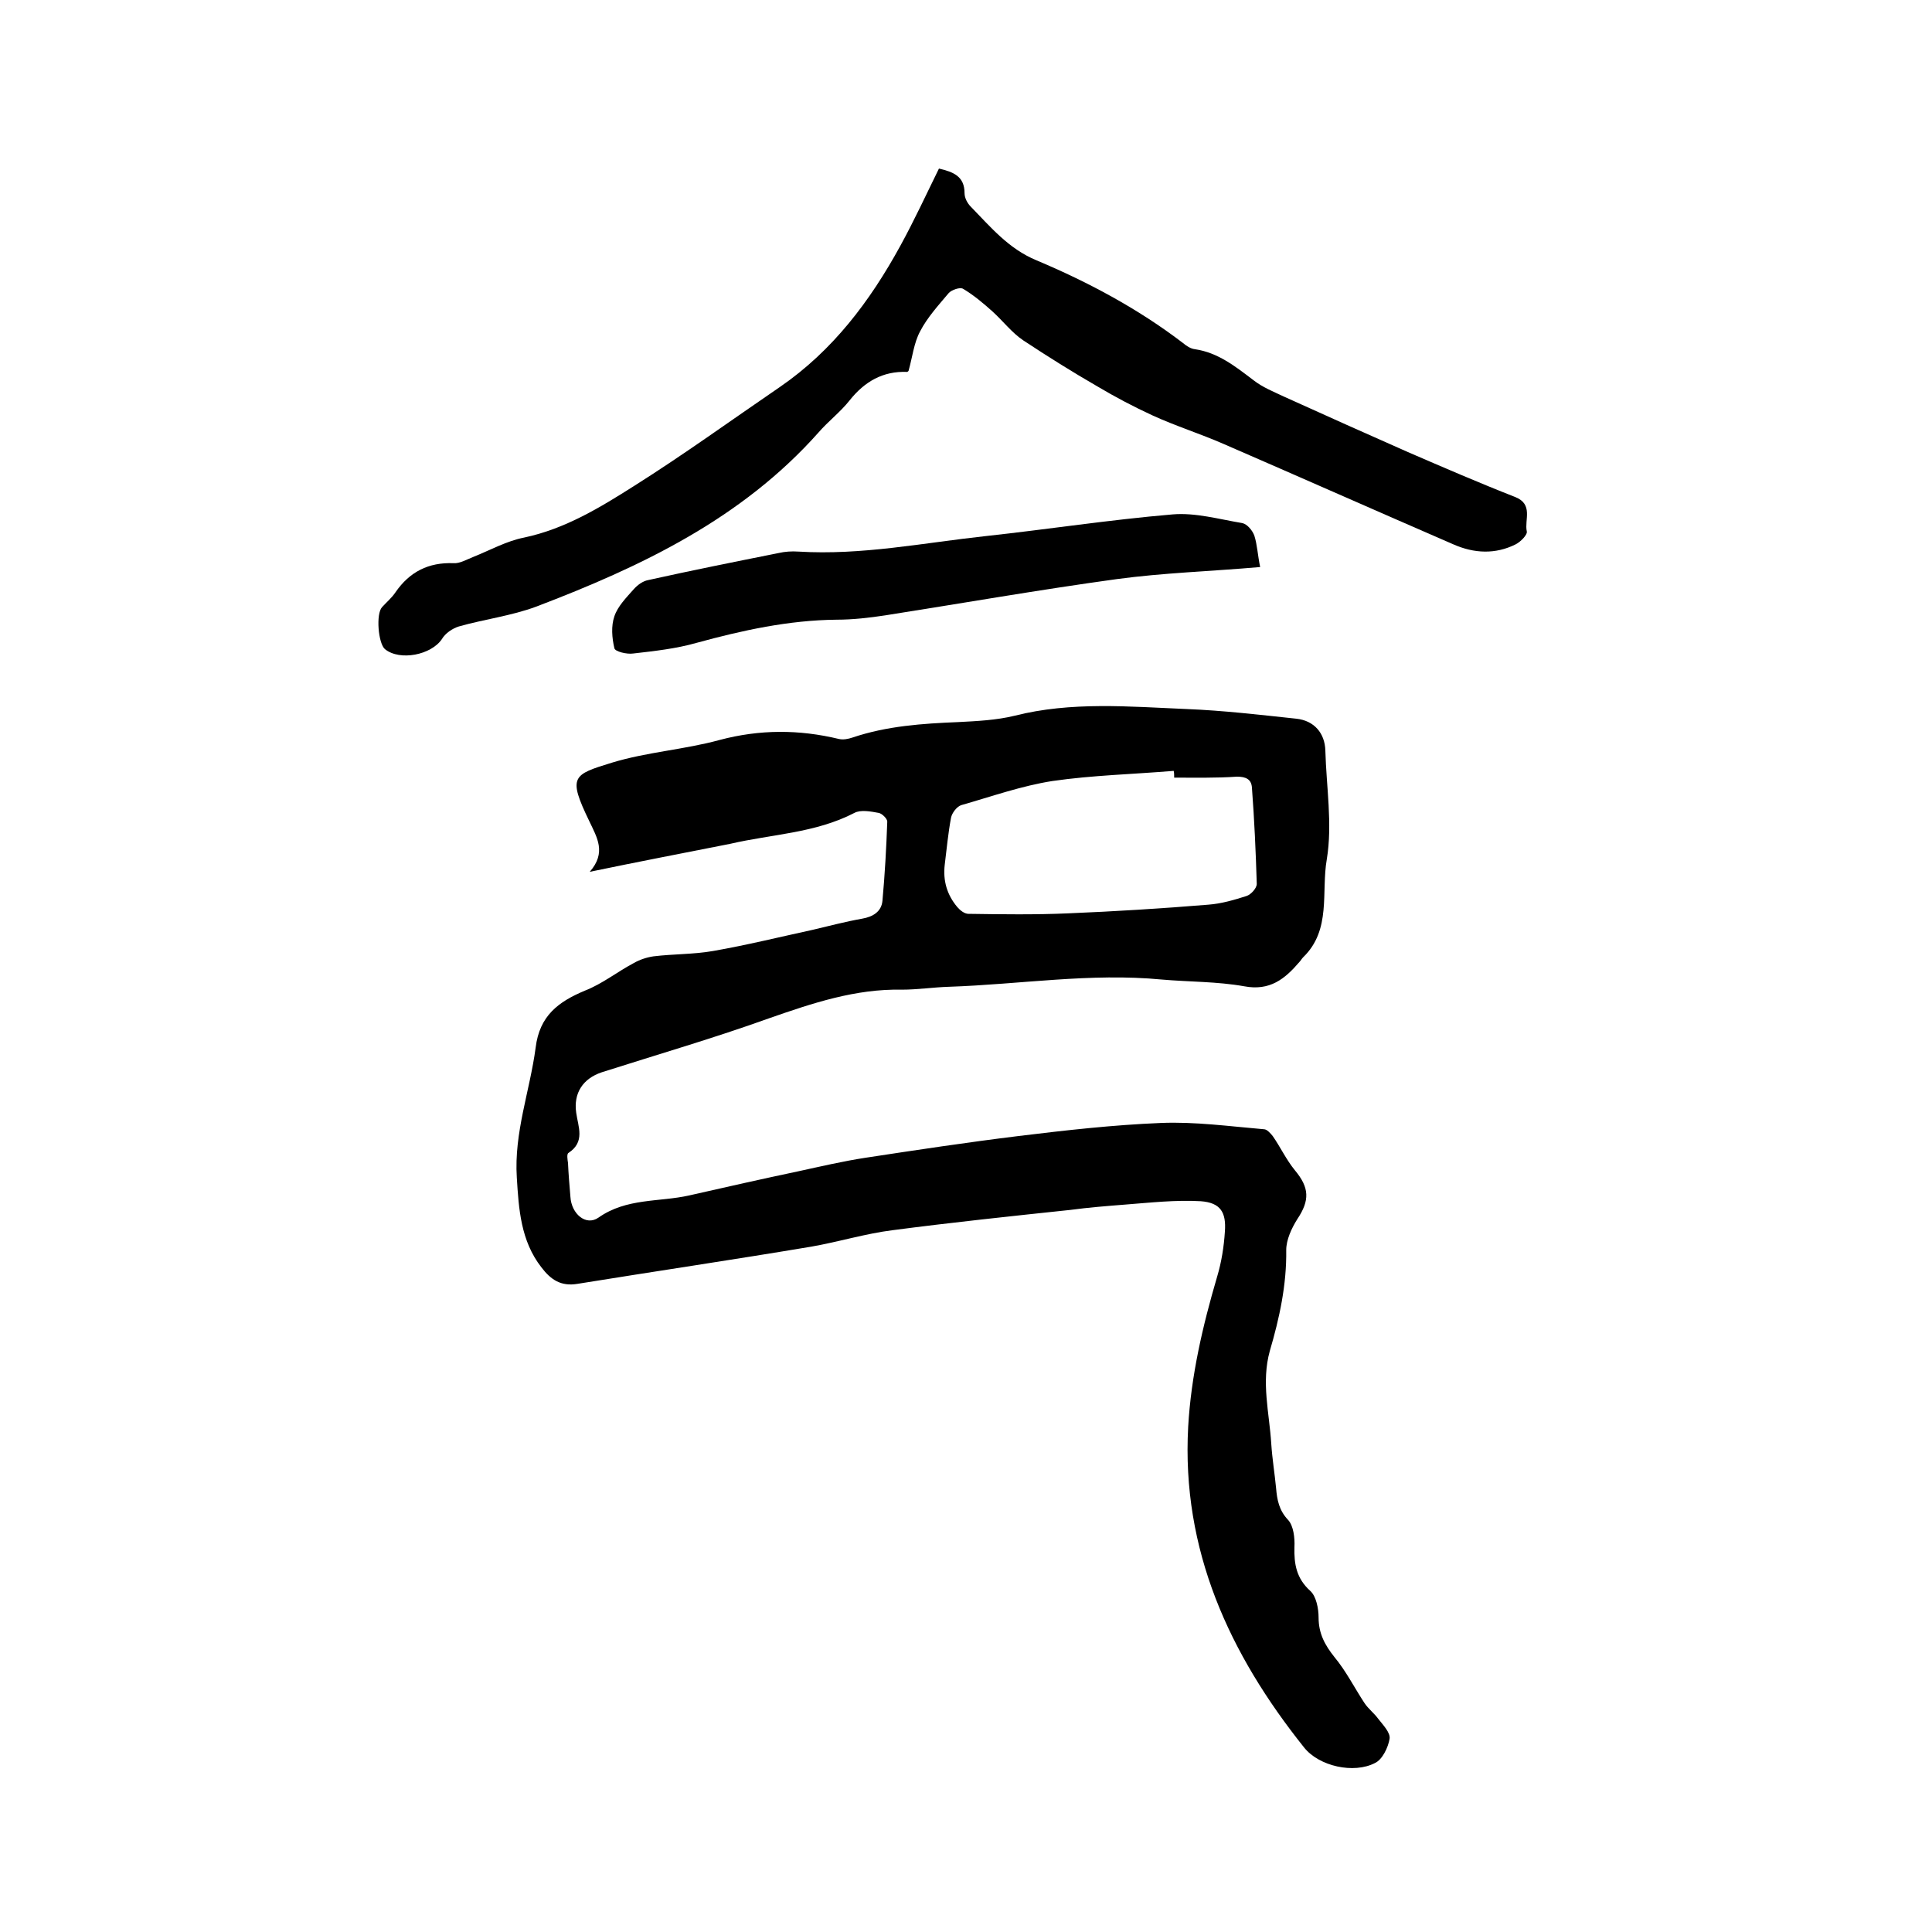
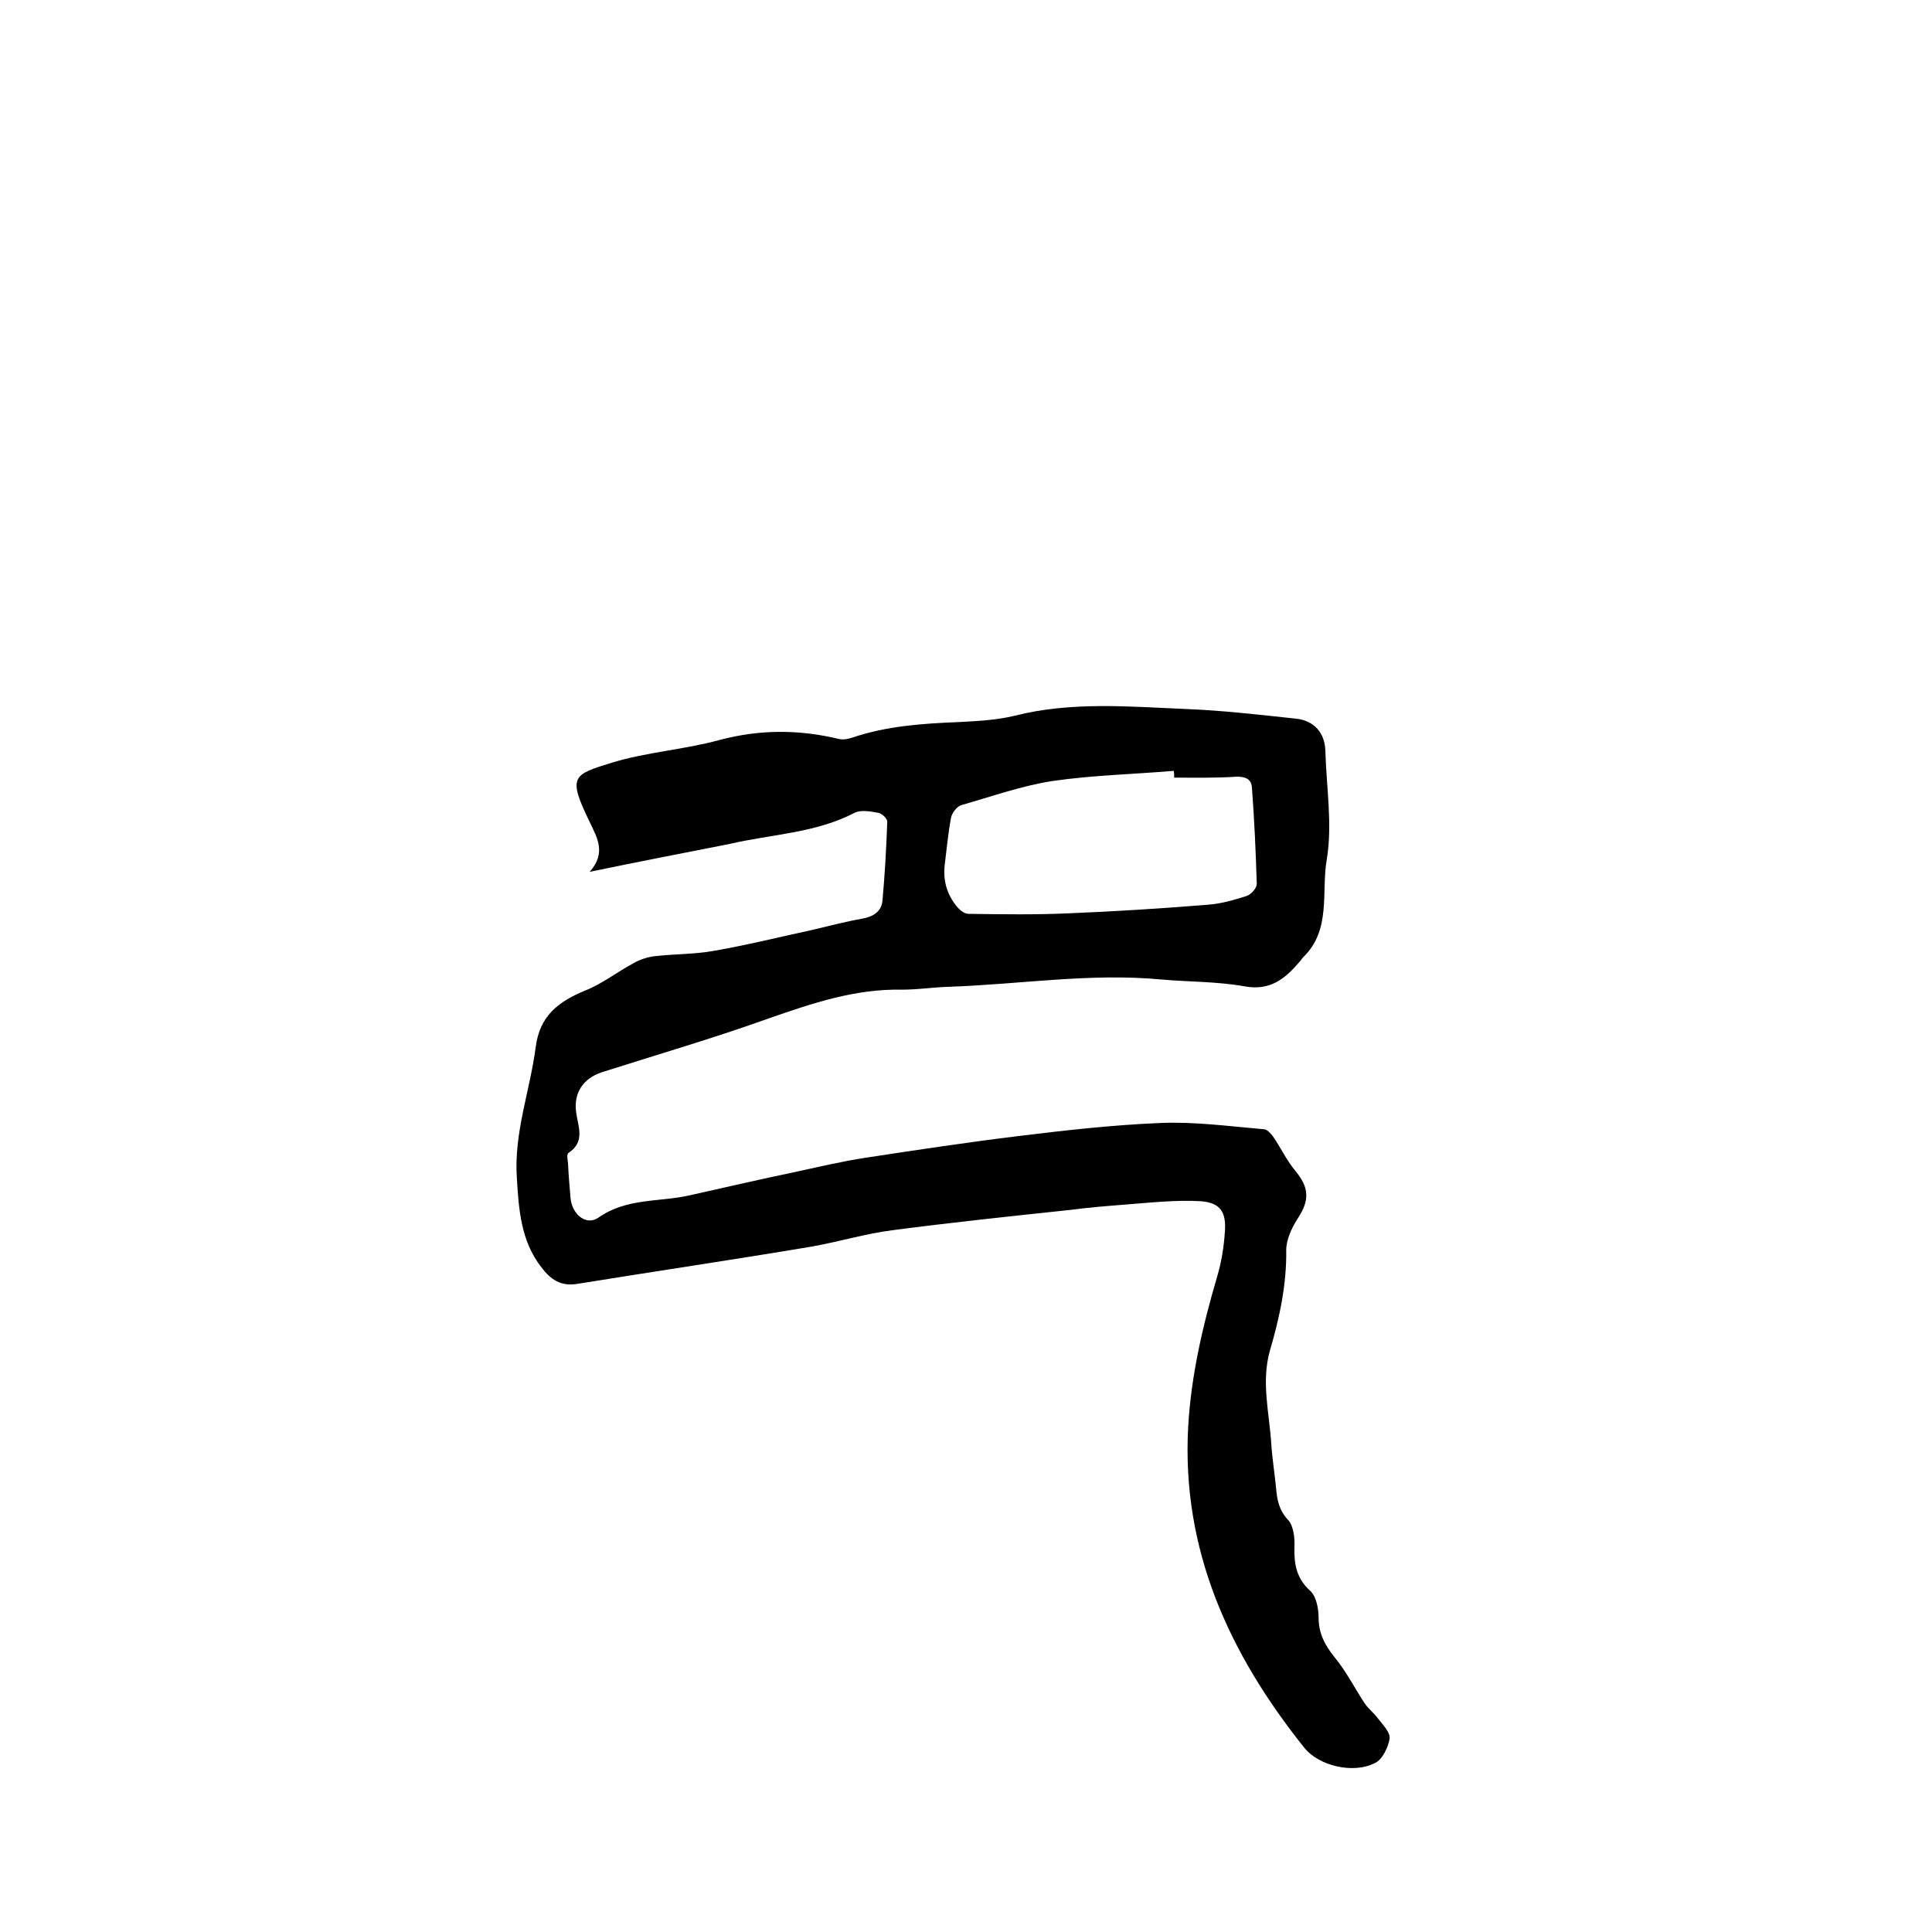
<svg xmlns="http://www.w3.org/2000/svg" enable-background="new 0 0 400 400" viewBox="0 0 400 400">
  <path d="m122.1 180.5c3.5-4 1.5-7.1-.1-10.5-4.5-9.3-3.4-9.6 4.7-12.1 7.2-2.2 15-2.7 22.3-4.7 8.3-2.2 16.4-2.2 24.7-.2.9.2 1.9 0 2.8-.3 7.1-2.4 14.5-2.9 21.9-3.2 3.9-.2 7.9-.4 11.6-1.3 11.8-3 23.8-1.9 35.7-1.4 7.6.3 15.2 1.2 22.7 2 3.7.4 5.9 3 6 6.6.2 7.5 1.5 15.2.3 22.5-1.2 6.8 1 14.6-4.9 20.3-.3.3-.5.7-.8 1-3 3.5-6.1 6-11.4 5-5.6-1-11.4-.9-17.1-1.4-14.7-1.4-29.3 1-44 1.5-3.3.1-6.5.6-9.8.6-9.6-.2-18.5 2.8-27.4 5.9-11.4 4.1-23.1 7.5-34.7 11.2-3.9 1.3-5.9 4.3-5.3 8.4.4 2.9 1.9 6-1.6 8.3-.4.2-.2 1.4-.1 2.1.1 2.3.3 4.6.5 7 .2 3.5 3.2 6.1 5.8 4.3 5.8-4.1 12.6-3.2 18.8-4.6 7.5-1.7 15-3.4 22.6-5 4.6-1 9.3-2.1 13.9-2.8 10.5-1.6 21.1-3.2 31.7-4.5 9.8-1.2 19.6-2.3 29.4-2.7 7.1-.3 14.3.7 21.4 1.3.6 0 1.3.8 1.8 1.4 1.6 2.3 2.8 4.9 4.6 7.1 3 3.6 3.1 6.2.5 10.1-1.2 1.9-2.3 4.3-2.3 6.4.1 7.2-1.4 14.1-3.4 20.9-1.8 6.5-.1 12.8.3 19.2.2 3.1.7 6.1 1 9.2.2 2.4.6 4.6 2.5 6.6 1.1 1.2 1.4 3.7 1.3 5.6-.1 3.5.4 6.5 3.3 9.1 1.2 1.1 1.7 3.6 1.7 5.5 0 3.3 1.3 5.7 3.3 8.2 2.4 2.9 4.1 6.3 6.2 9.5.8 1.2 2 2.1 2.8 3.2 1 1.3 2.6 2.9 2.4 4.2-.3 1.8-1.5 4.3-3 5-4.4 2.3-11.6.7-14.7-3.2-15.5-19.4-25.4-40.9-24-66.4.6-10.6 3-20.9 6-31.1.9-3 1.4-6.2 1.6-9.3.3-4-.9-6-5-6.3-5.2-.3-10.5.3-15.7.7-3.8.3-7.6.6-11.3 1.1-12.3 1.3-24.6 2.6-36.8 4.2-5.6.7-11.1 2.4-16.8 3.4-16.1 2.7-32.3 5.1-48.4 7.7-3.5.6-5.6-.9-7.5-3.4-4.3-5.5-4.7-12.1-5.1-18.6-.6-9.3 2.7-17.9 3.9-26.9.8-6.6 4.7-9.5 10.2-11.8 3.6-1.4 6.7-3.9 10.1-5.7 1.2-.7 2.7-1.2 4.1-1.4 4.1-.5 8.3-.4 12.3-1.1 6.9-1.2 13.8-2.9 20.7-4.4 3.4-.8 6.8-1.7 10.2-2.3 2.3-.4 4-1.5 4.2-3.7.5-5.4.8-10.9 1-16.4 0-.6-1.1-1.7-1.8-1.8-1.6-.3-3.7-.7-5 0-8.1 4.2-17.1 4.4-25.7 6.4-9.6 1.9-19 3.7-29.1 5.8zm121-19.5c0-.5 0-1-.1-1.4-8.4.7-16.8.9-25.1 2.1-6.4 1-12.6 3.2-18.9 5-.9.3-1.9 1.6-2.1 2.6-.6 3.2-.9 6.5-1.3 9.7-.4 3.4.5 6.3 2.6 8.8.6.7 1.5 1.4 2.3 1.4 6.9.1 13.8.2 20.6-.1 9.7-.4 19.4-1 29.1-1.8 2.7-.2 5.4-1 7.9-1.8.9-.3 2.1-1.6 2.1-2.5-.2-6.6-.5-13.3-1-19.9-.1-1.8-1.3-2.3-3.1-2.3-4.4.3-8.7.2-13 .2z" />
-   <path d="m194.4 34.9c3 .7 5.3 1.6 5.3 5.1 0 1 .6 2.1 1.3 2.8 4.1 4.2 7.8 8.7 13.6 11.1 10.7 4.5 21 10 30.3 17.1.7.6 1.6 1.2 2.5 1.3 4.8.7 8.4 3.6 12.1 6.4 1.9 1.5 4.2 2.4 6.3 3.4 8.6 3.9 17.1 7.7 25.7 11.5 7.4 3.2 14.8 6.4 22.2 9.3 3.8 1.5 1.9 4.7 2.4 7.1.2.7-1.3 2.2-2.3 2.7-4.2 2.1-8.6 1.9-12.9 0-15.9-6.9-31.7-13.9-47.6-20.8-4.8-2.1-9.9-3.7-14.7-5.9-3.9-1.8-7.7-3.8-11.4-6-5.2-3-10.3-6.2-15.3-9.5-2.4-1.6-4.2-4-6.4-6-1.9-1.7-3.9-3.4-6.1-4.7-.6-.4-2.4.2-3 .9-2.1 2.5-4.4 5-5.9 7.9-1.3 2.4-1.6 5.4-2.4 8.2 0 0-.2.2-.3.2-5-.2-8.8 2-11.9 5.9-1.9 2.4-4.4 4.3-6.4 6.6-15.9 17.9-36.7 27.8-58.5 36.1-5.1 1.9-10.7 2.6-16 4.1-1.3.4-2.8 1.4-3.5 2.6-2.2 3.3-8.7 4.6-11.8 2.1-1.4-1.2-1.9-7.3-.6-8.7.9-1 2-1.9 2.8-3.1 2.9-4.2 6.8-6.2 12-6 1.3.1 2.8-.8 4.1-1.3 3.5-1.4 6.9-3.3 10.5-4 8.5-1.8 15.7-6.2 22.8-10.7 10.3-6.5 20.1-13.6 30.2-20.5 10.9-7.5 18.6-17.7 24.9-29.2 2.9-5.3 5.3-10.5 8-16z" />
-   <path d="m260.9 117.4c-10.4.9-20.1 1.2-29.7 2.5-16 2.2-32 5-47.9 7.5-3.3.5-6.7.9-10.1.9-9.9.1-19.5 2.2-29 4.8-4.2 1.2-8.7 1.7-13.1 2.2-1.3.2-3.8-.4-3.9-1.1-.5-2.1-.7-4.6 0-6.6.7-2.1 2.5-3.9 4-5.6.8-.9 1.9-1.7 3-1.9 9-2 18-3.8 27-5.6 1.3-.3 2.7-.4 4.1-.3 13.1.8 25.8-1.8 38.7-3.2s25.8-3.4 38.8-4.5c4.7-.4 9.6 1 14.4 1.8 1 .2 2.1 1.5 2.5 2.6.6 1.9.7 4.1 1.2 6.5z" />
</svg>